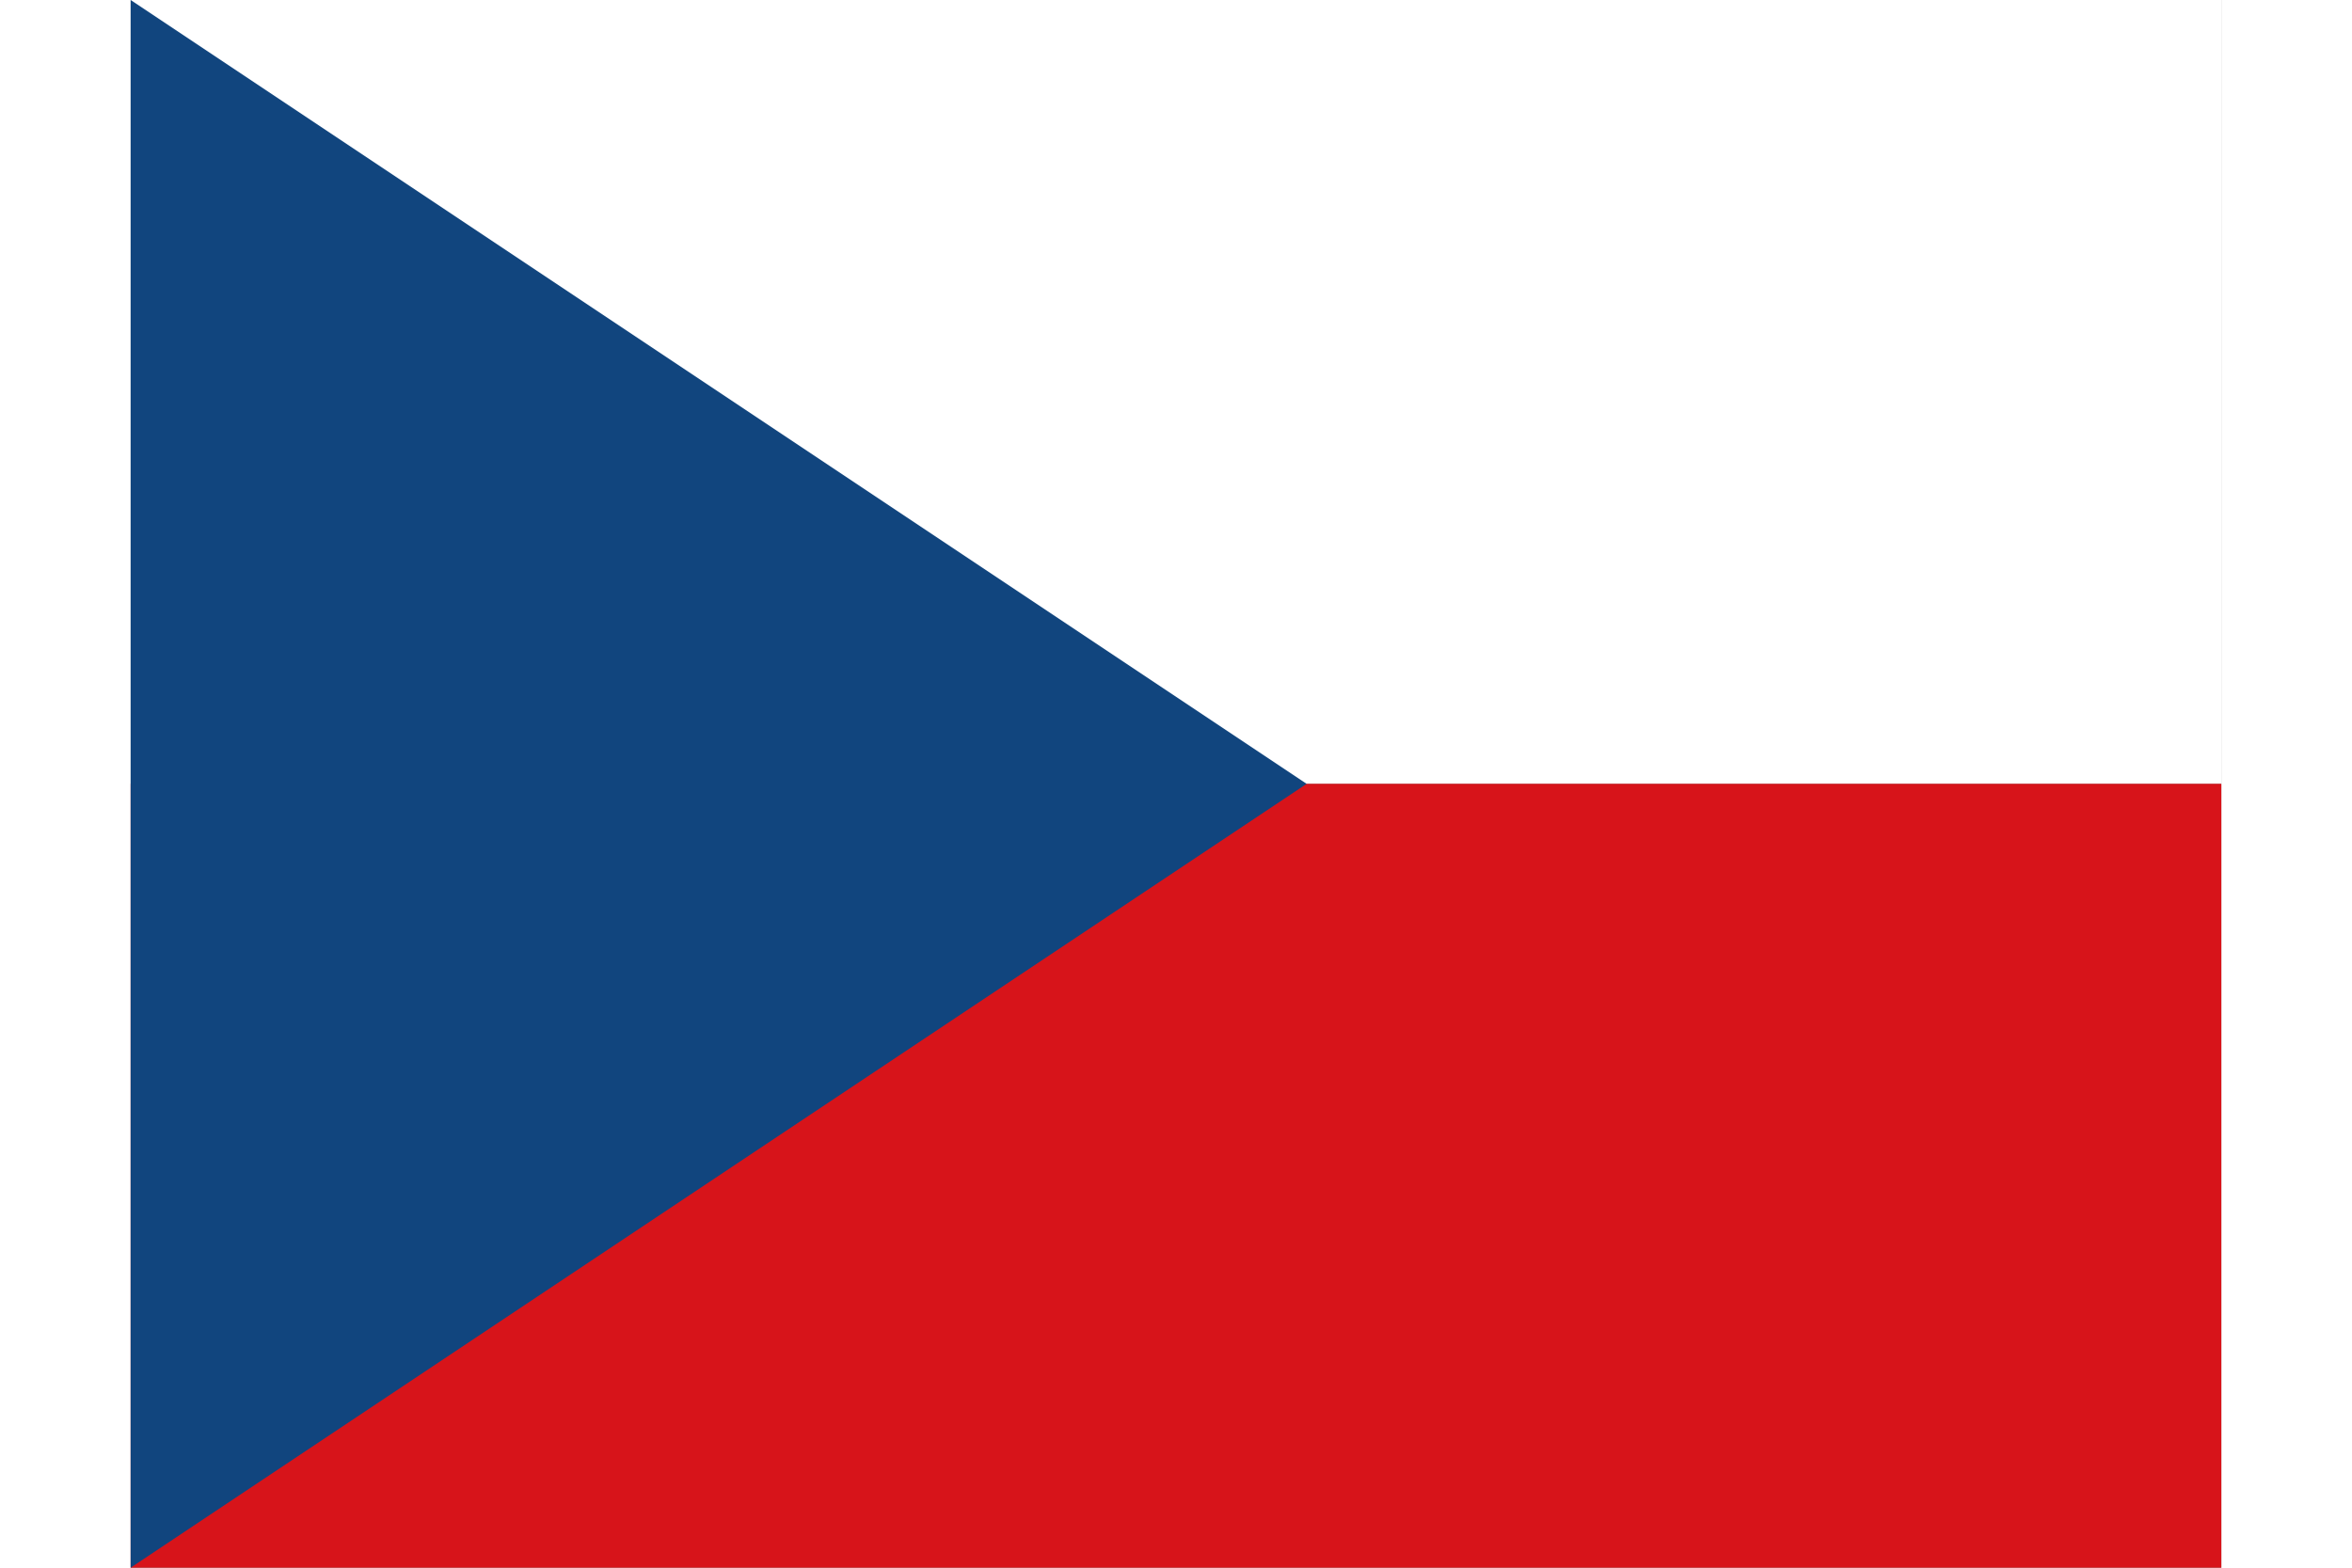
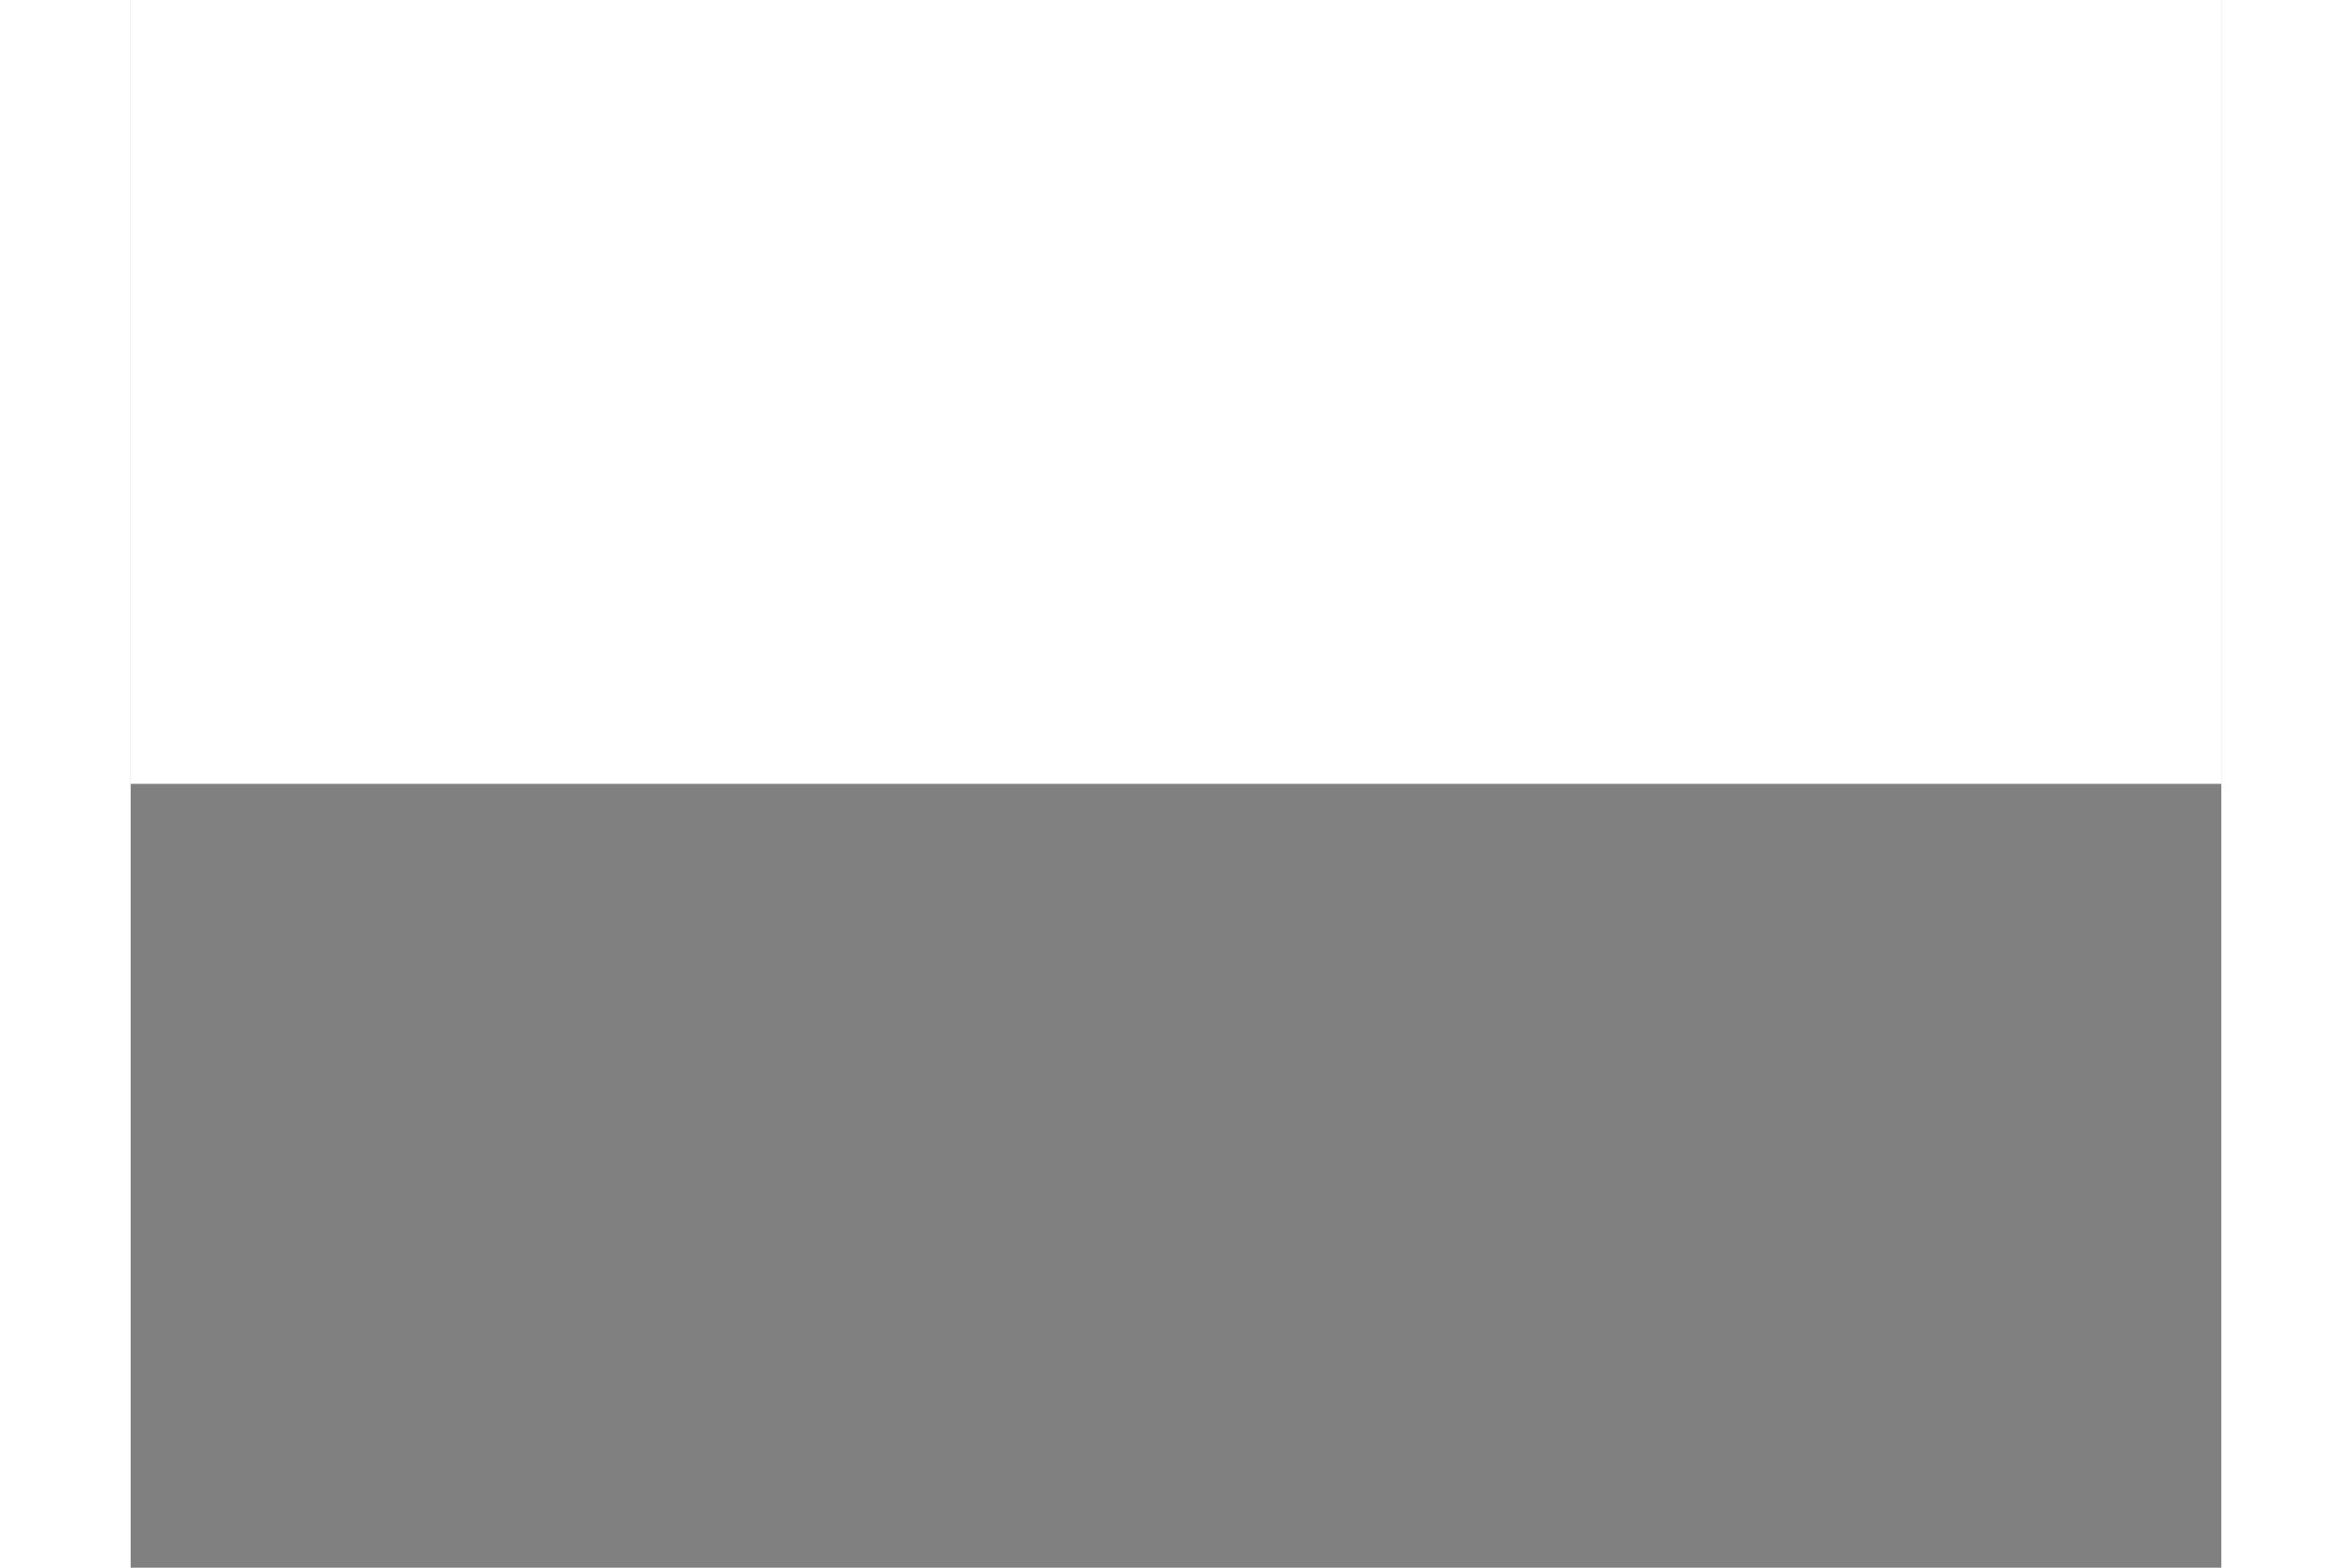
<svg xmlns="http://www.w3.org/2000/svg" id="flag-icons-cz" viewBox="0 0 640 480" width="27" height="18">
  <rect x="0" y="0" width="640" height="480" fill="#808080" stroke="none" />
  <path fill="#fff" d="M0 0h640v240H0z" />
-   <path fill="#d7141a" d="M0 240h640v240H0z" />
-   <path fill="#11457e" d="M360 240 0 0v480z" />
</svg>